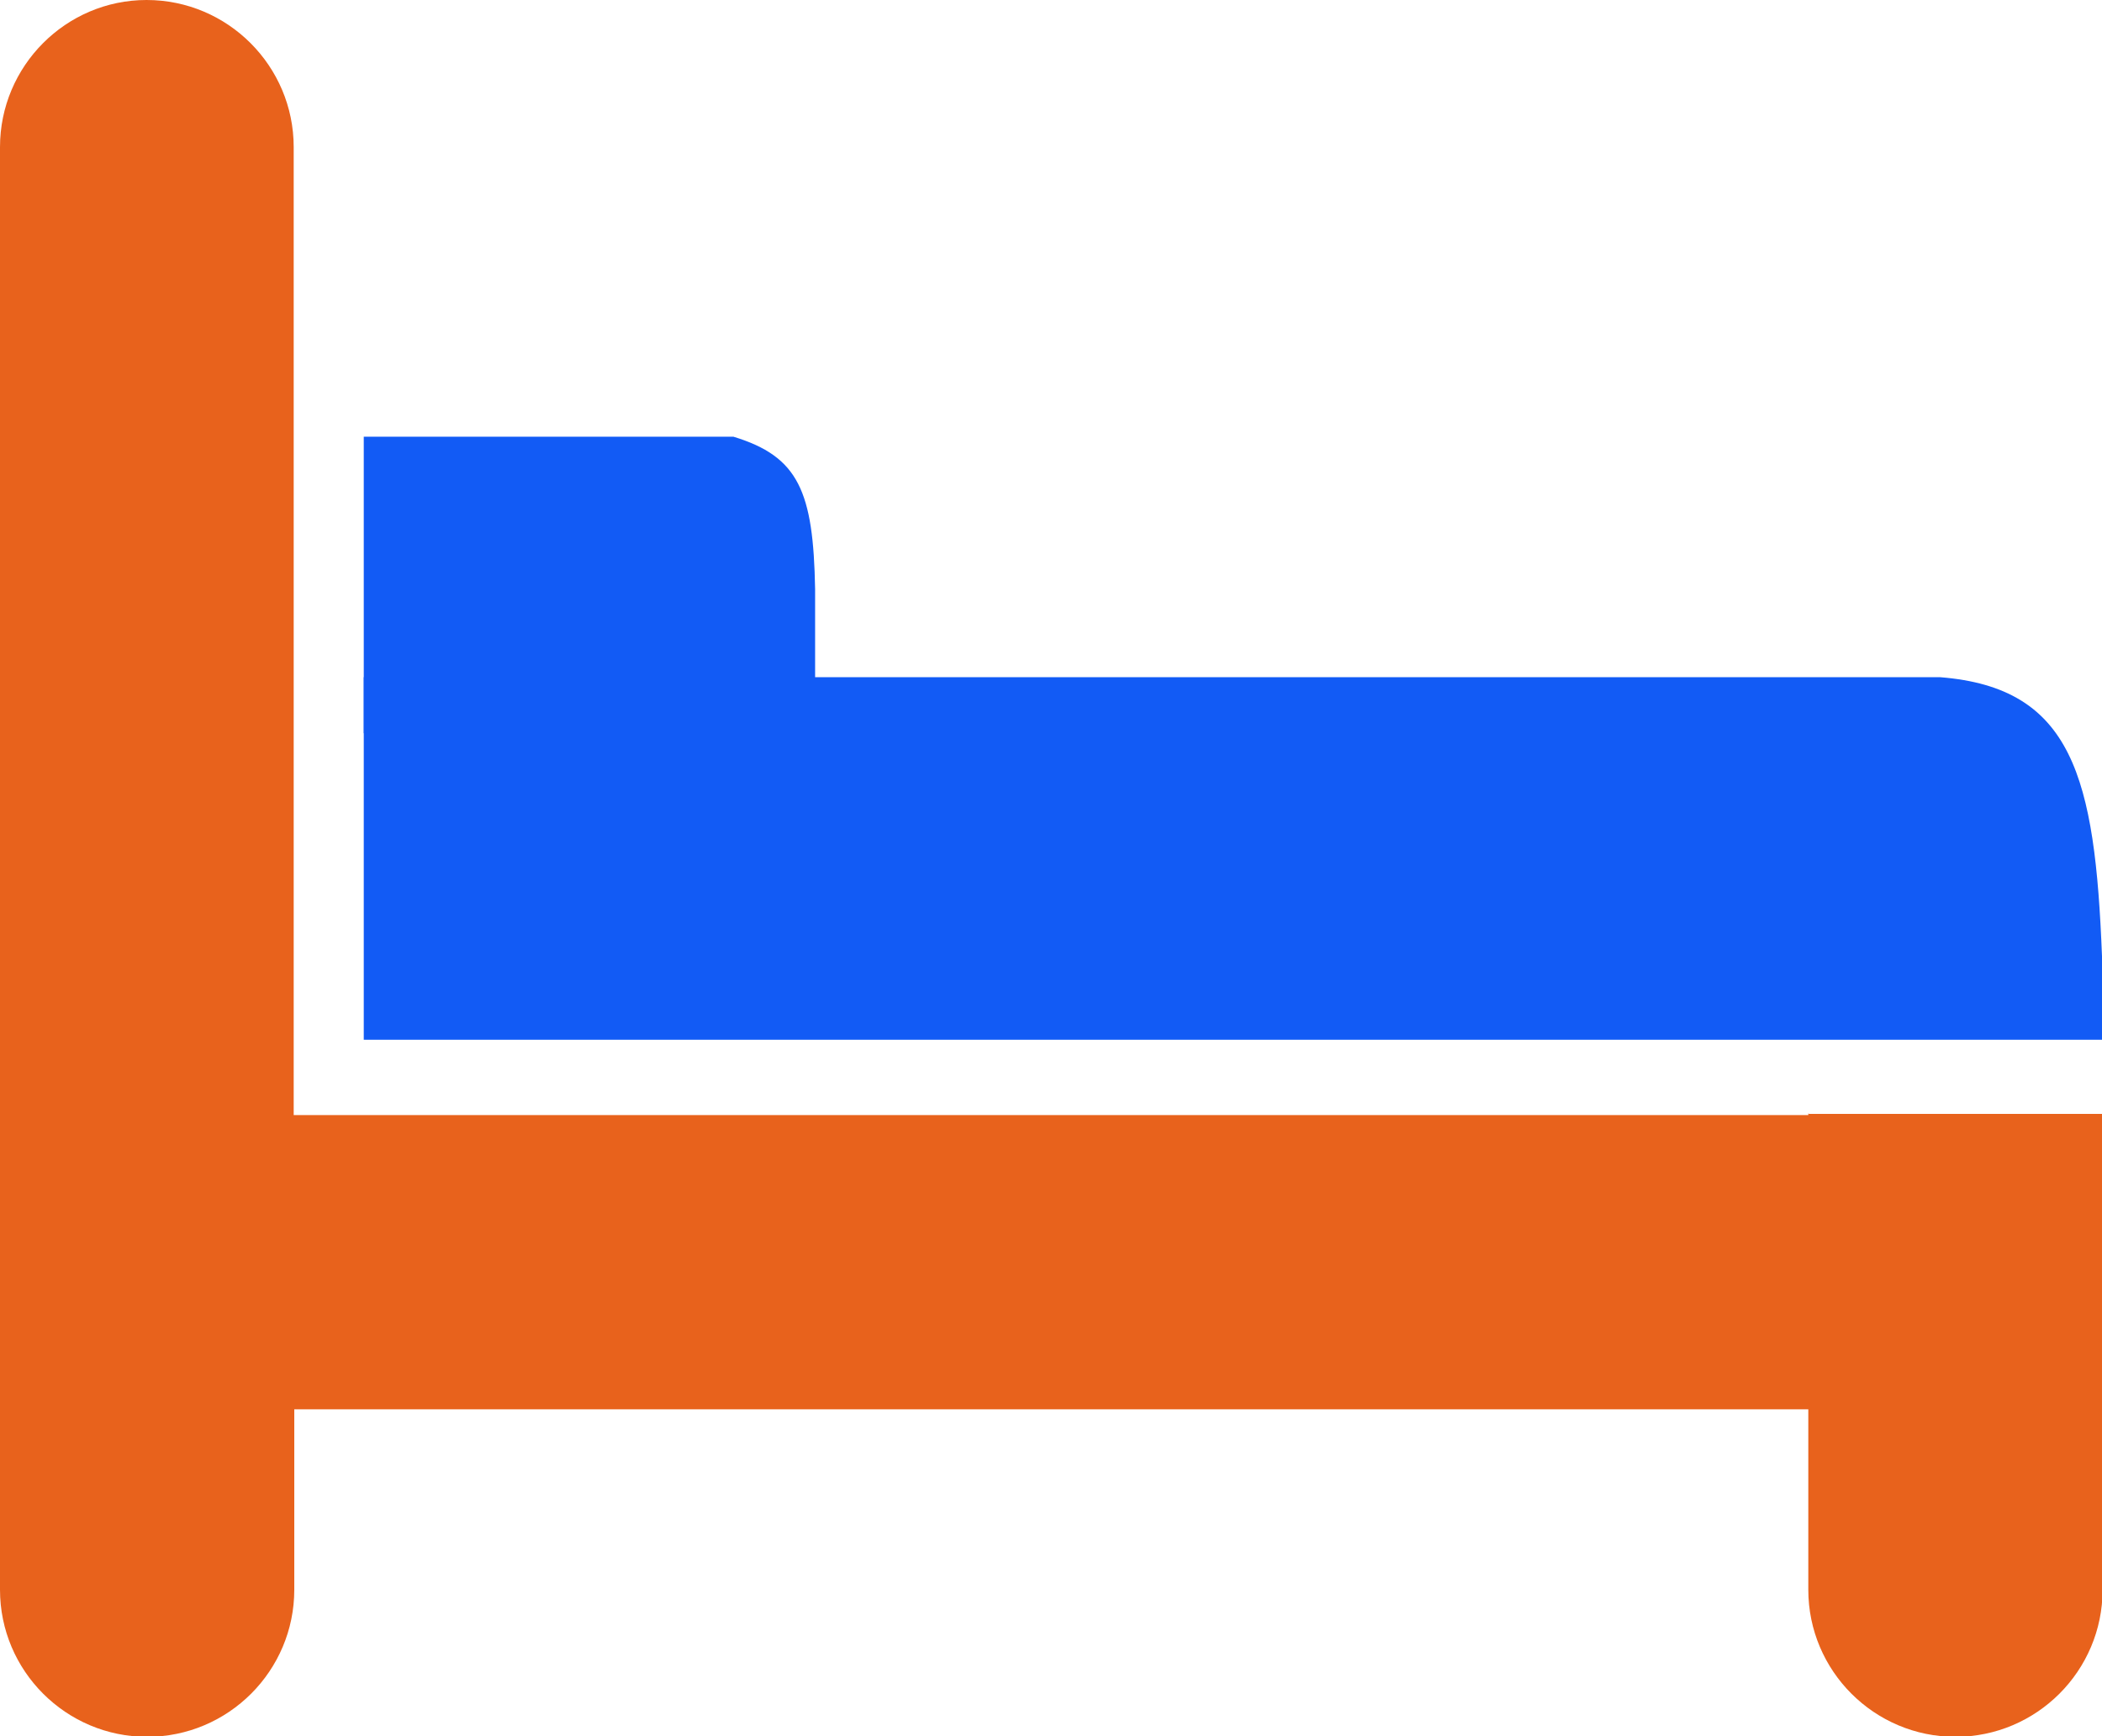
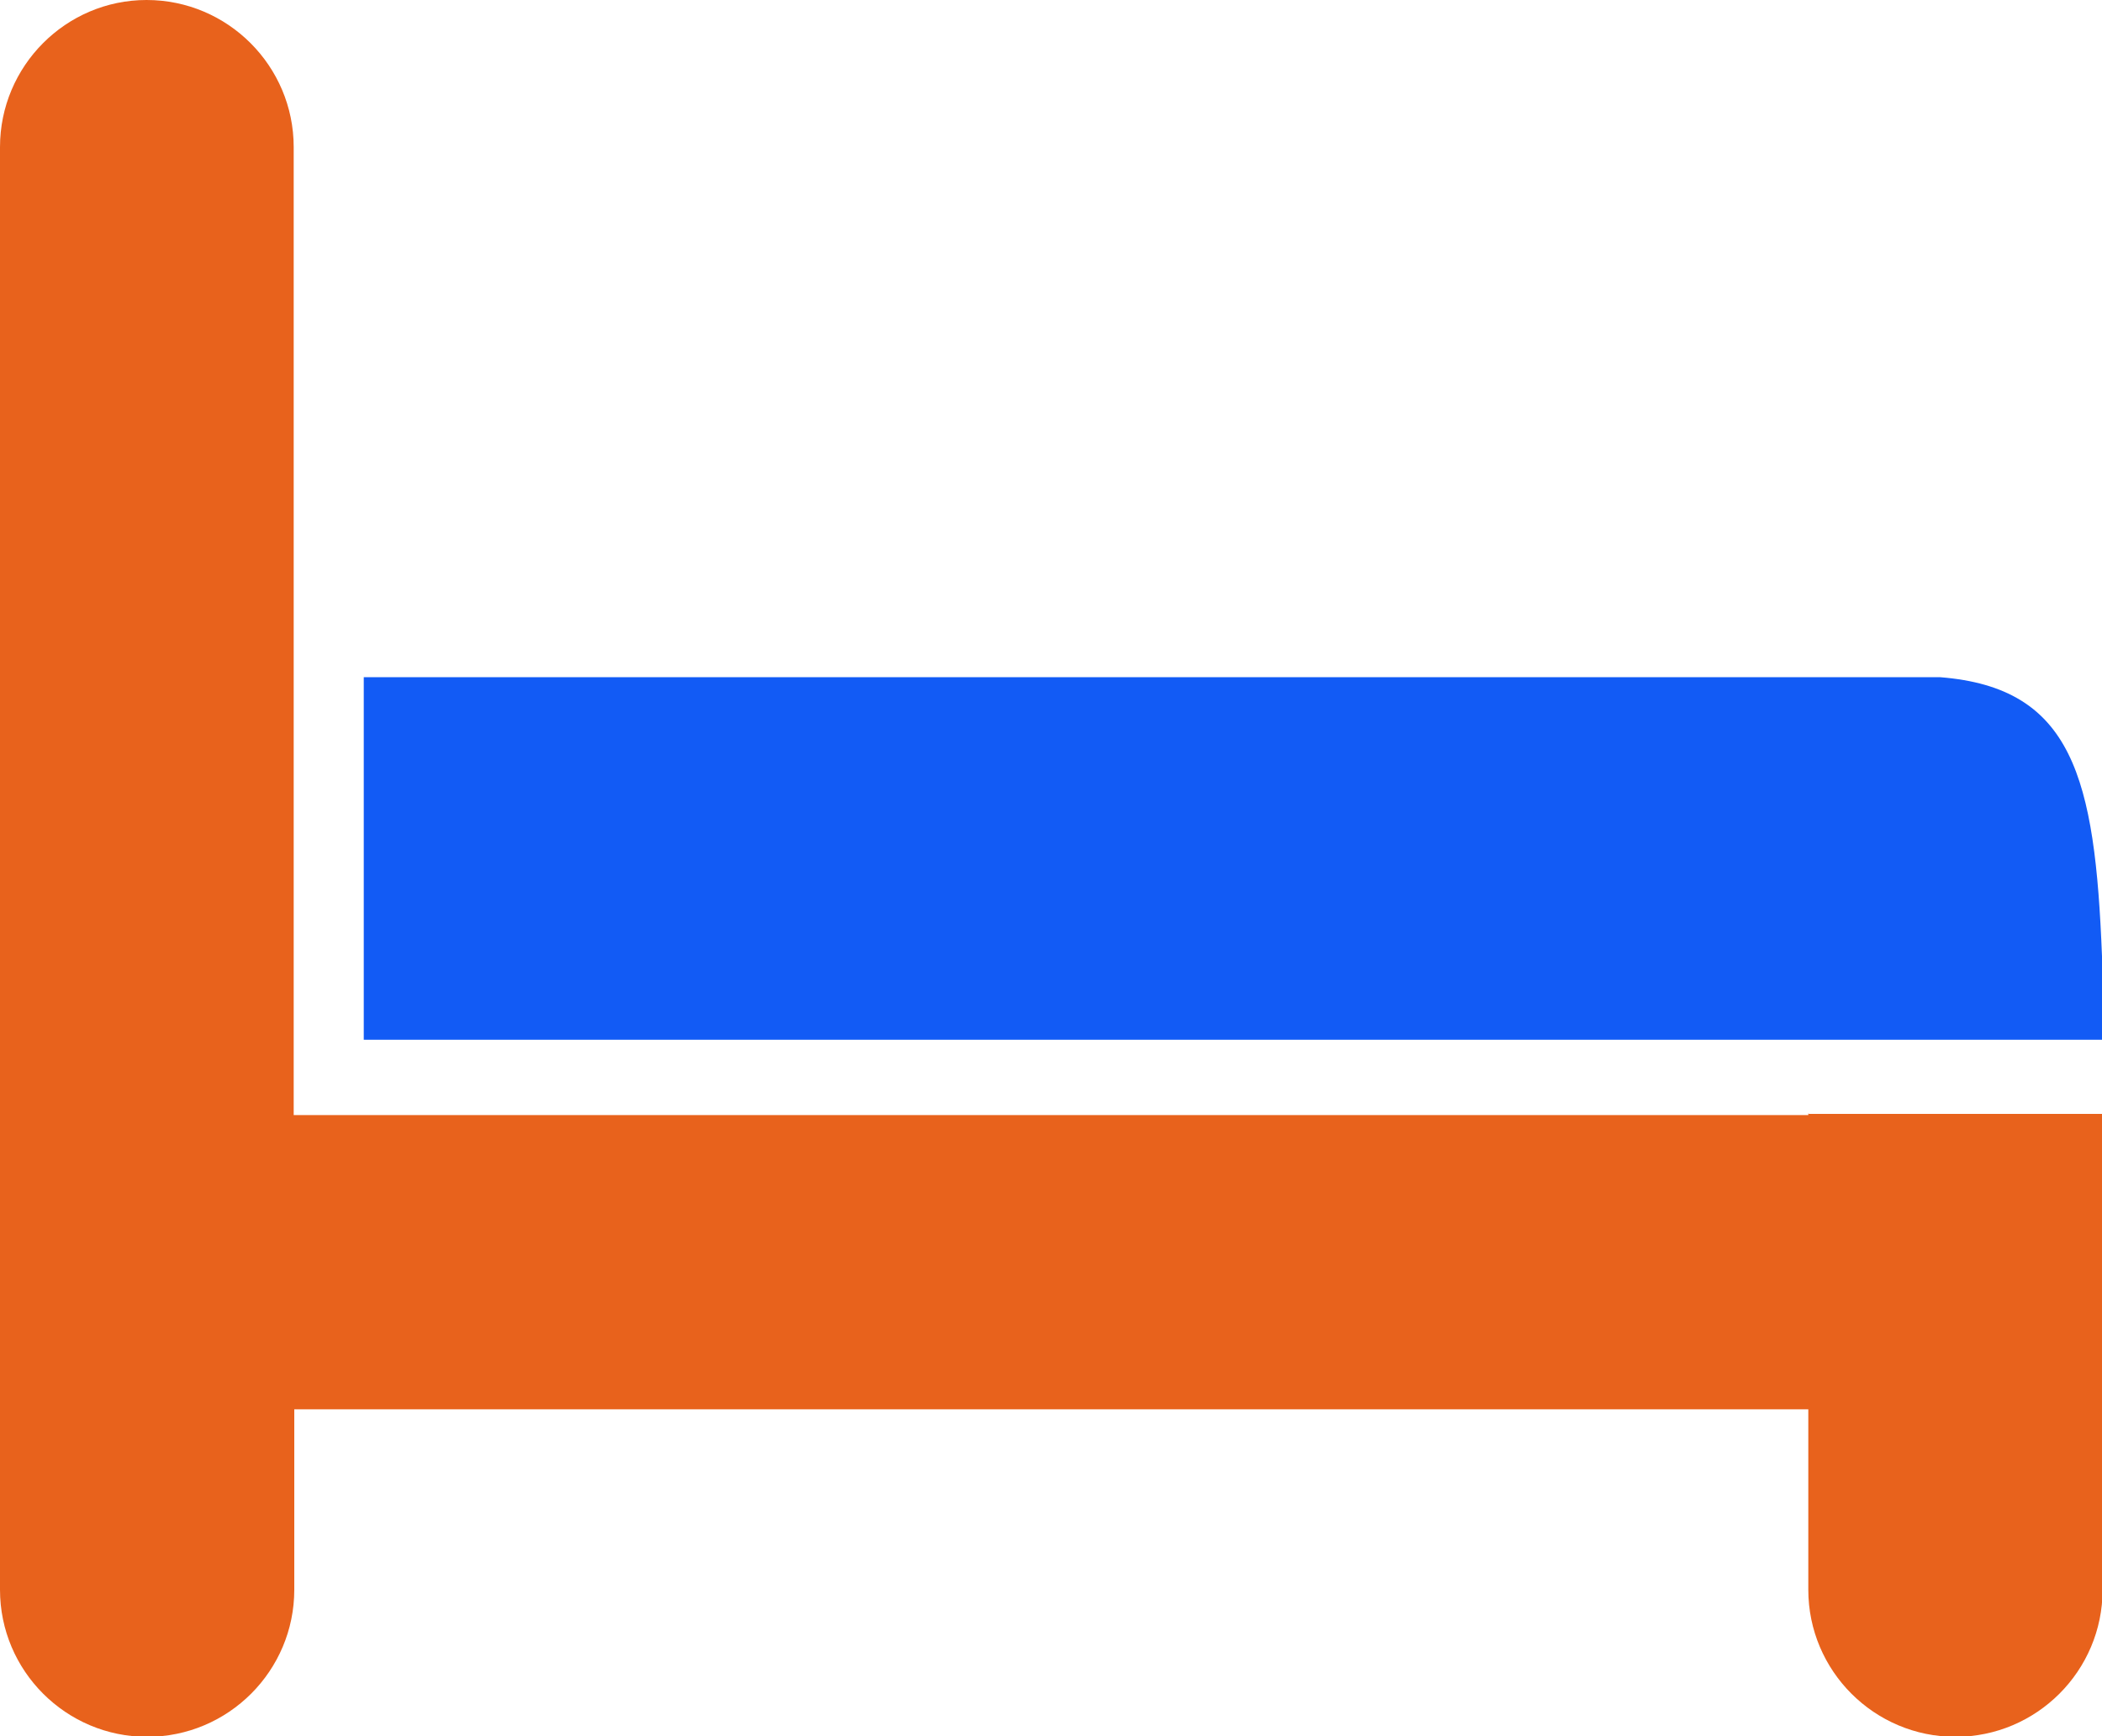
<svg xmlns="http://www.w3.org/2000/svg" id="_レイヤー_2" data-name="レイヤー 2" viewBox="0 0 36 29.74">
  <defs>
    <style>
      .cls-1 {
        fill: #125bf5;
      }

      .cls-2 {
        fill: #e8621c;
      }
    </style>
  </defs>
  <g id="icon_one_nomal">
    <g>
      <g>
        <path class="cls-1" d="M36,17.81H6.23v-6.21h27c2.27.18,2.65,1.72,2.77,4.78v1.43Z" />
-         <path class="cls-1" d="M13.97,12.56h-7.74v-5.08h6.33c1.12.34,1.37.94,1.4,2.61v2.46Z" />
      </g>
      <path class="cls-2" d="M30.97,19.07v.03H5.03V2.52c0-1.39-1.13-2.52-2.52-2.52h0C1.13,0,0,1.13,0,2.52v24.71c0,1.39,1.13,2.52,2.52,2.52h0c1.39,0,2.52-1.13,2.52-2.52v-3.09h25.93v3.09c0,1.39,1.13,2.52,2.52,2.52h0c1.39,0,2.52-1.13,2.52-2.52v-8.15h-5.03Z" />
    </g>
  </g>
</svg>